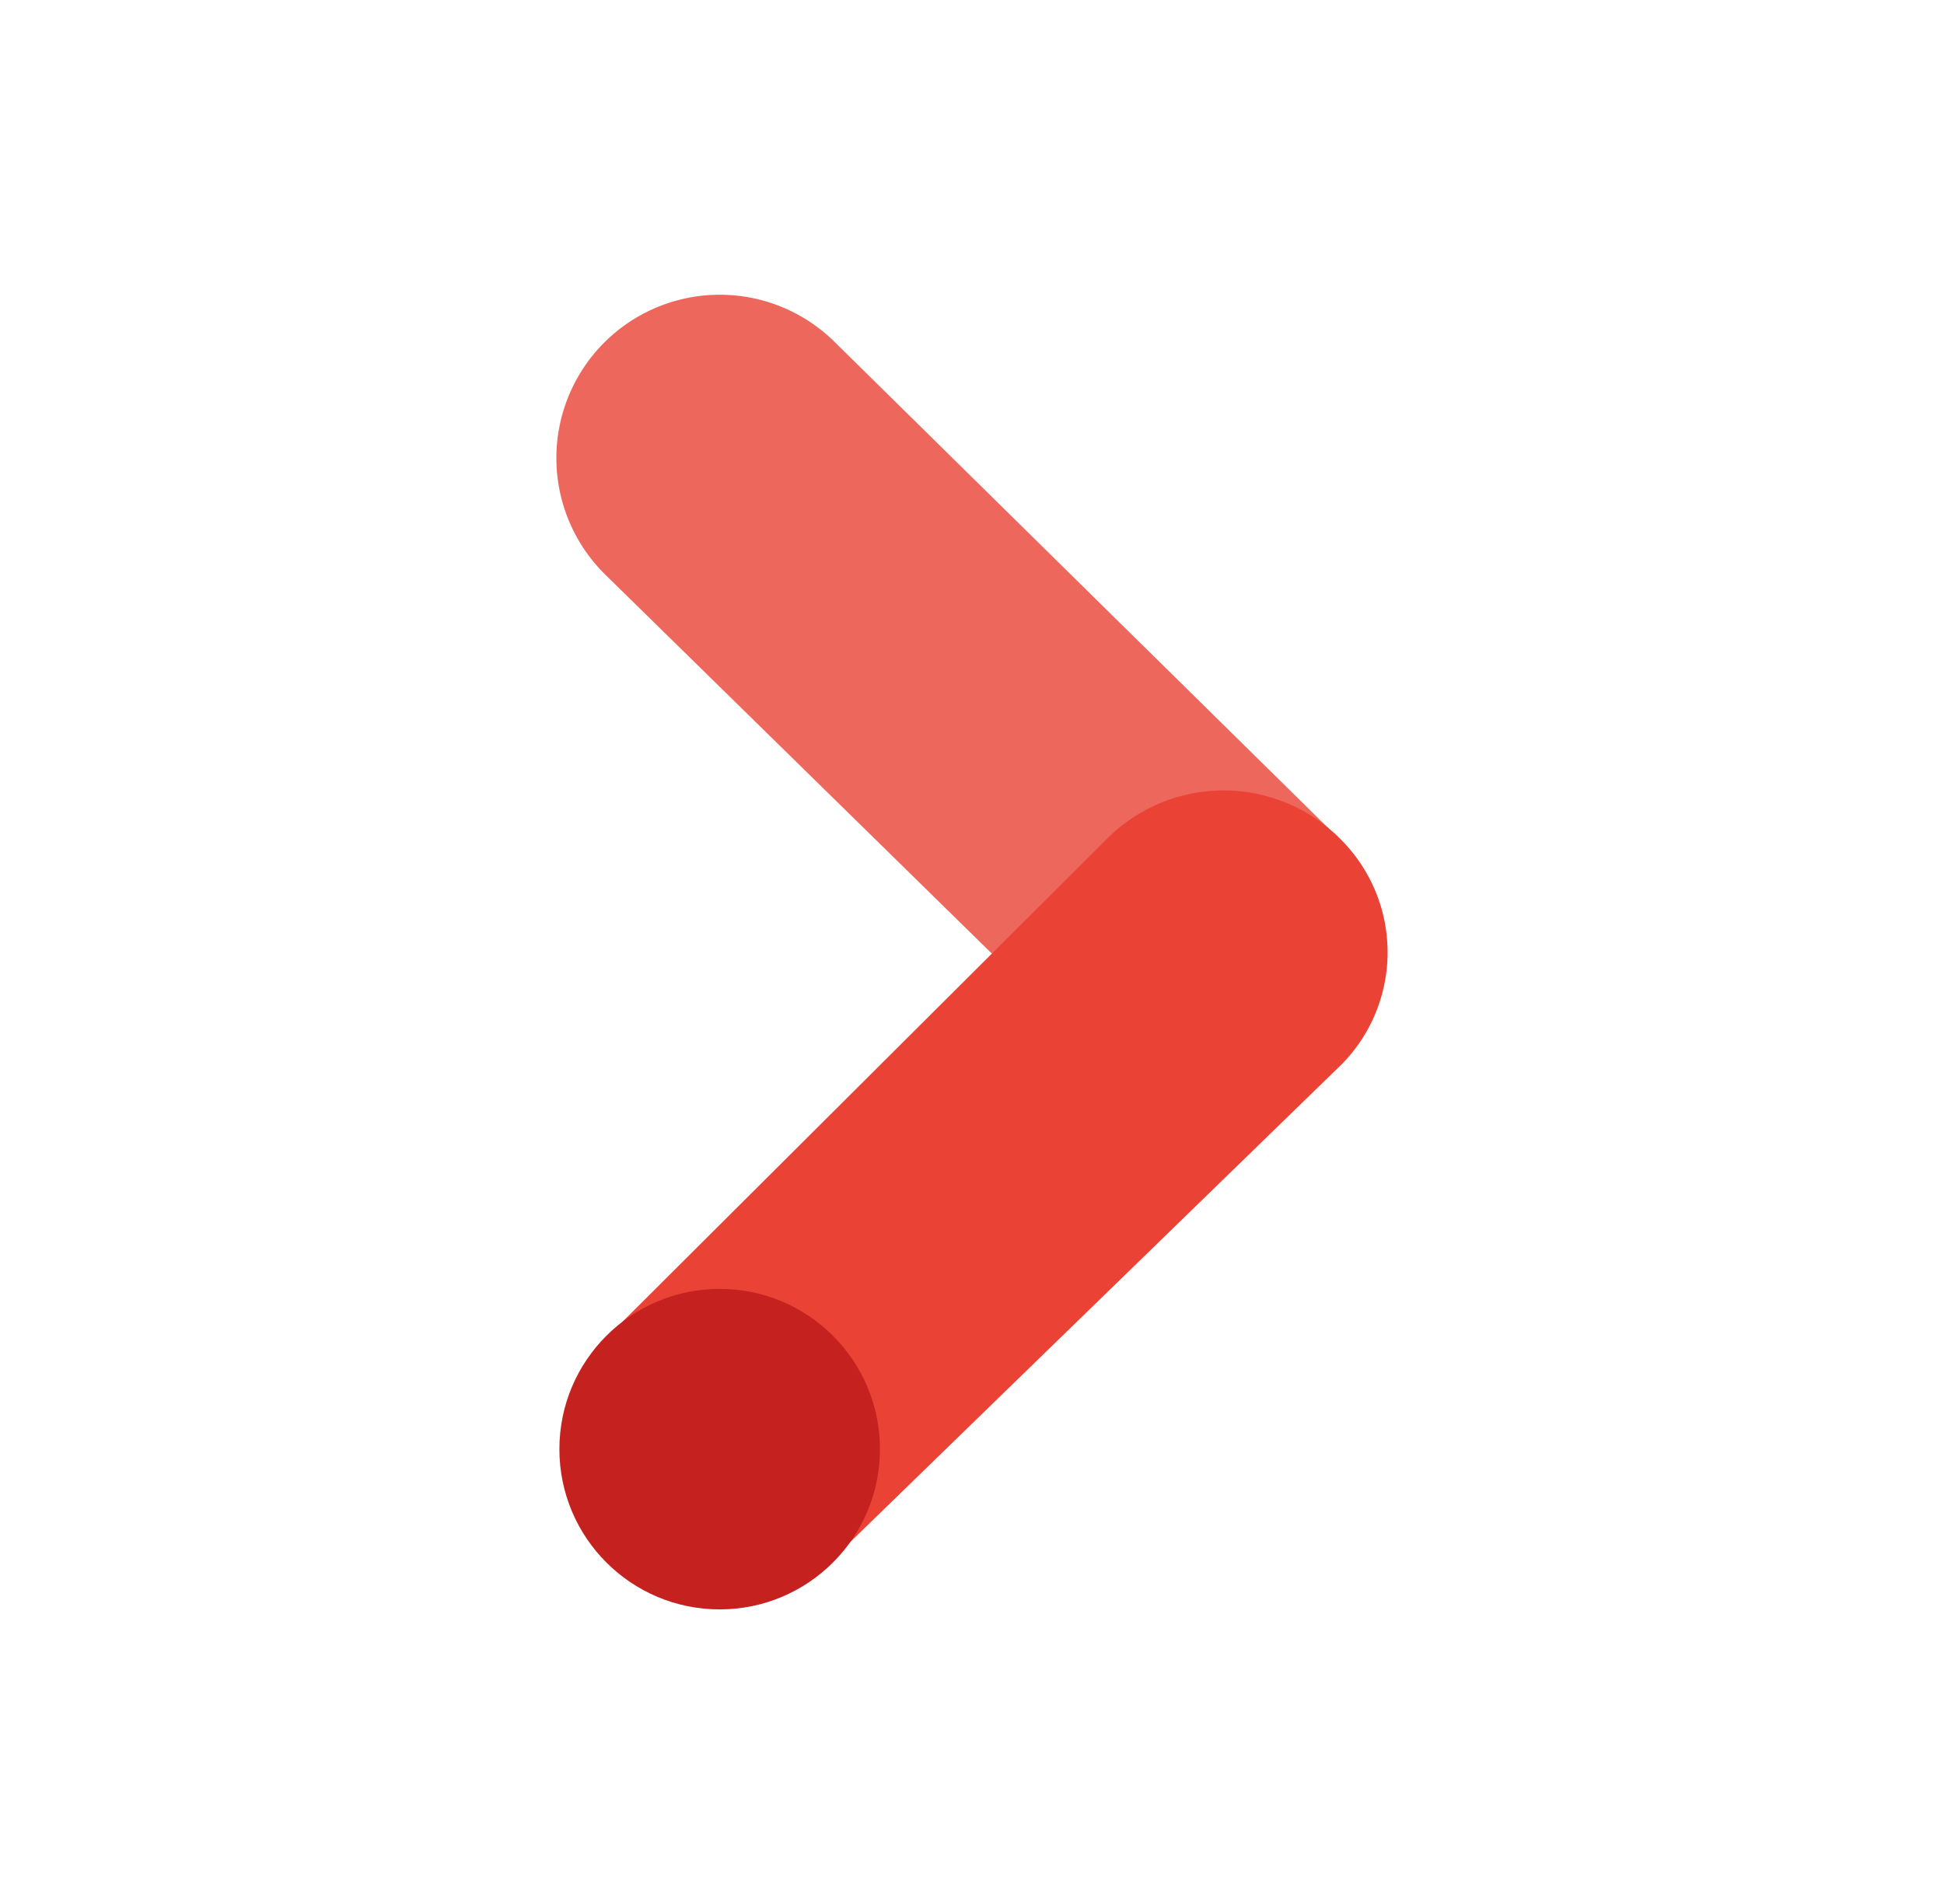
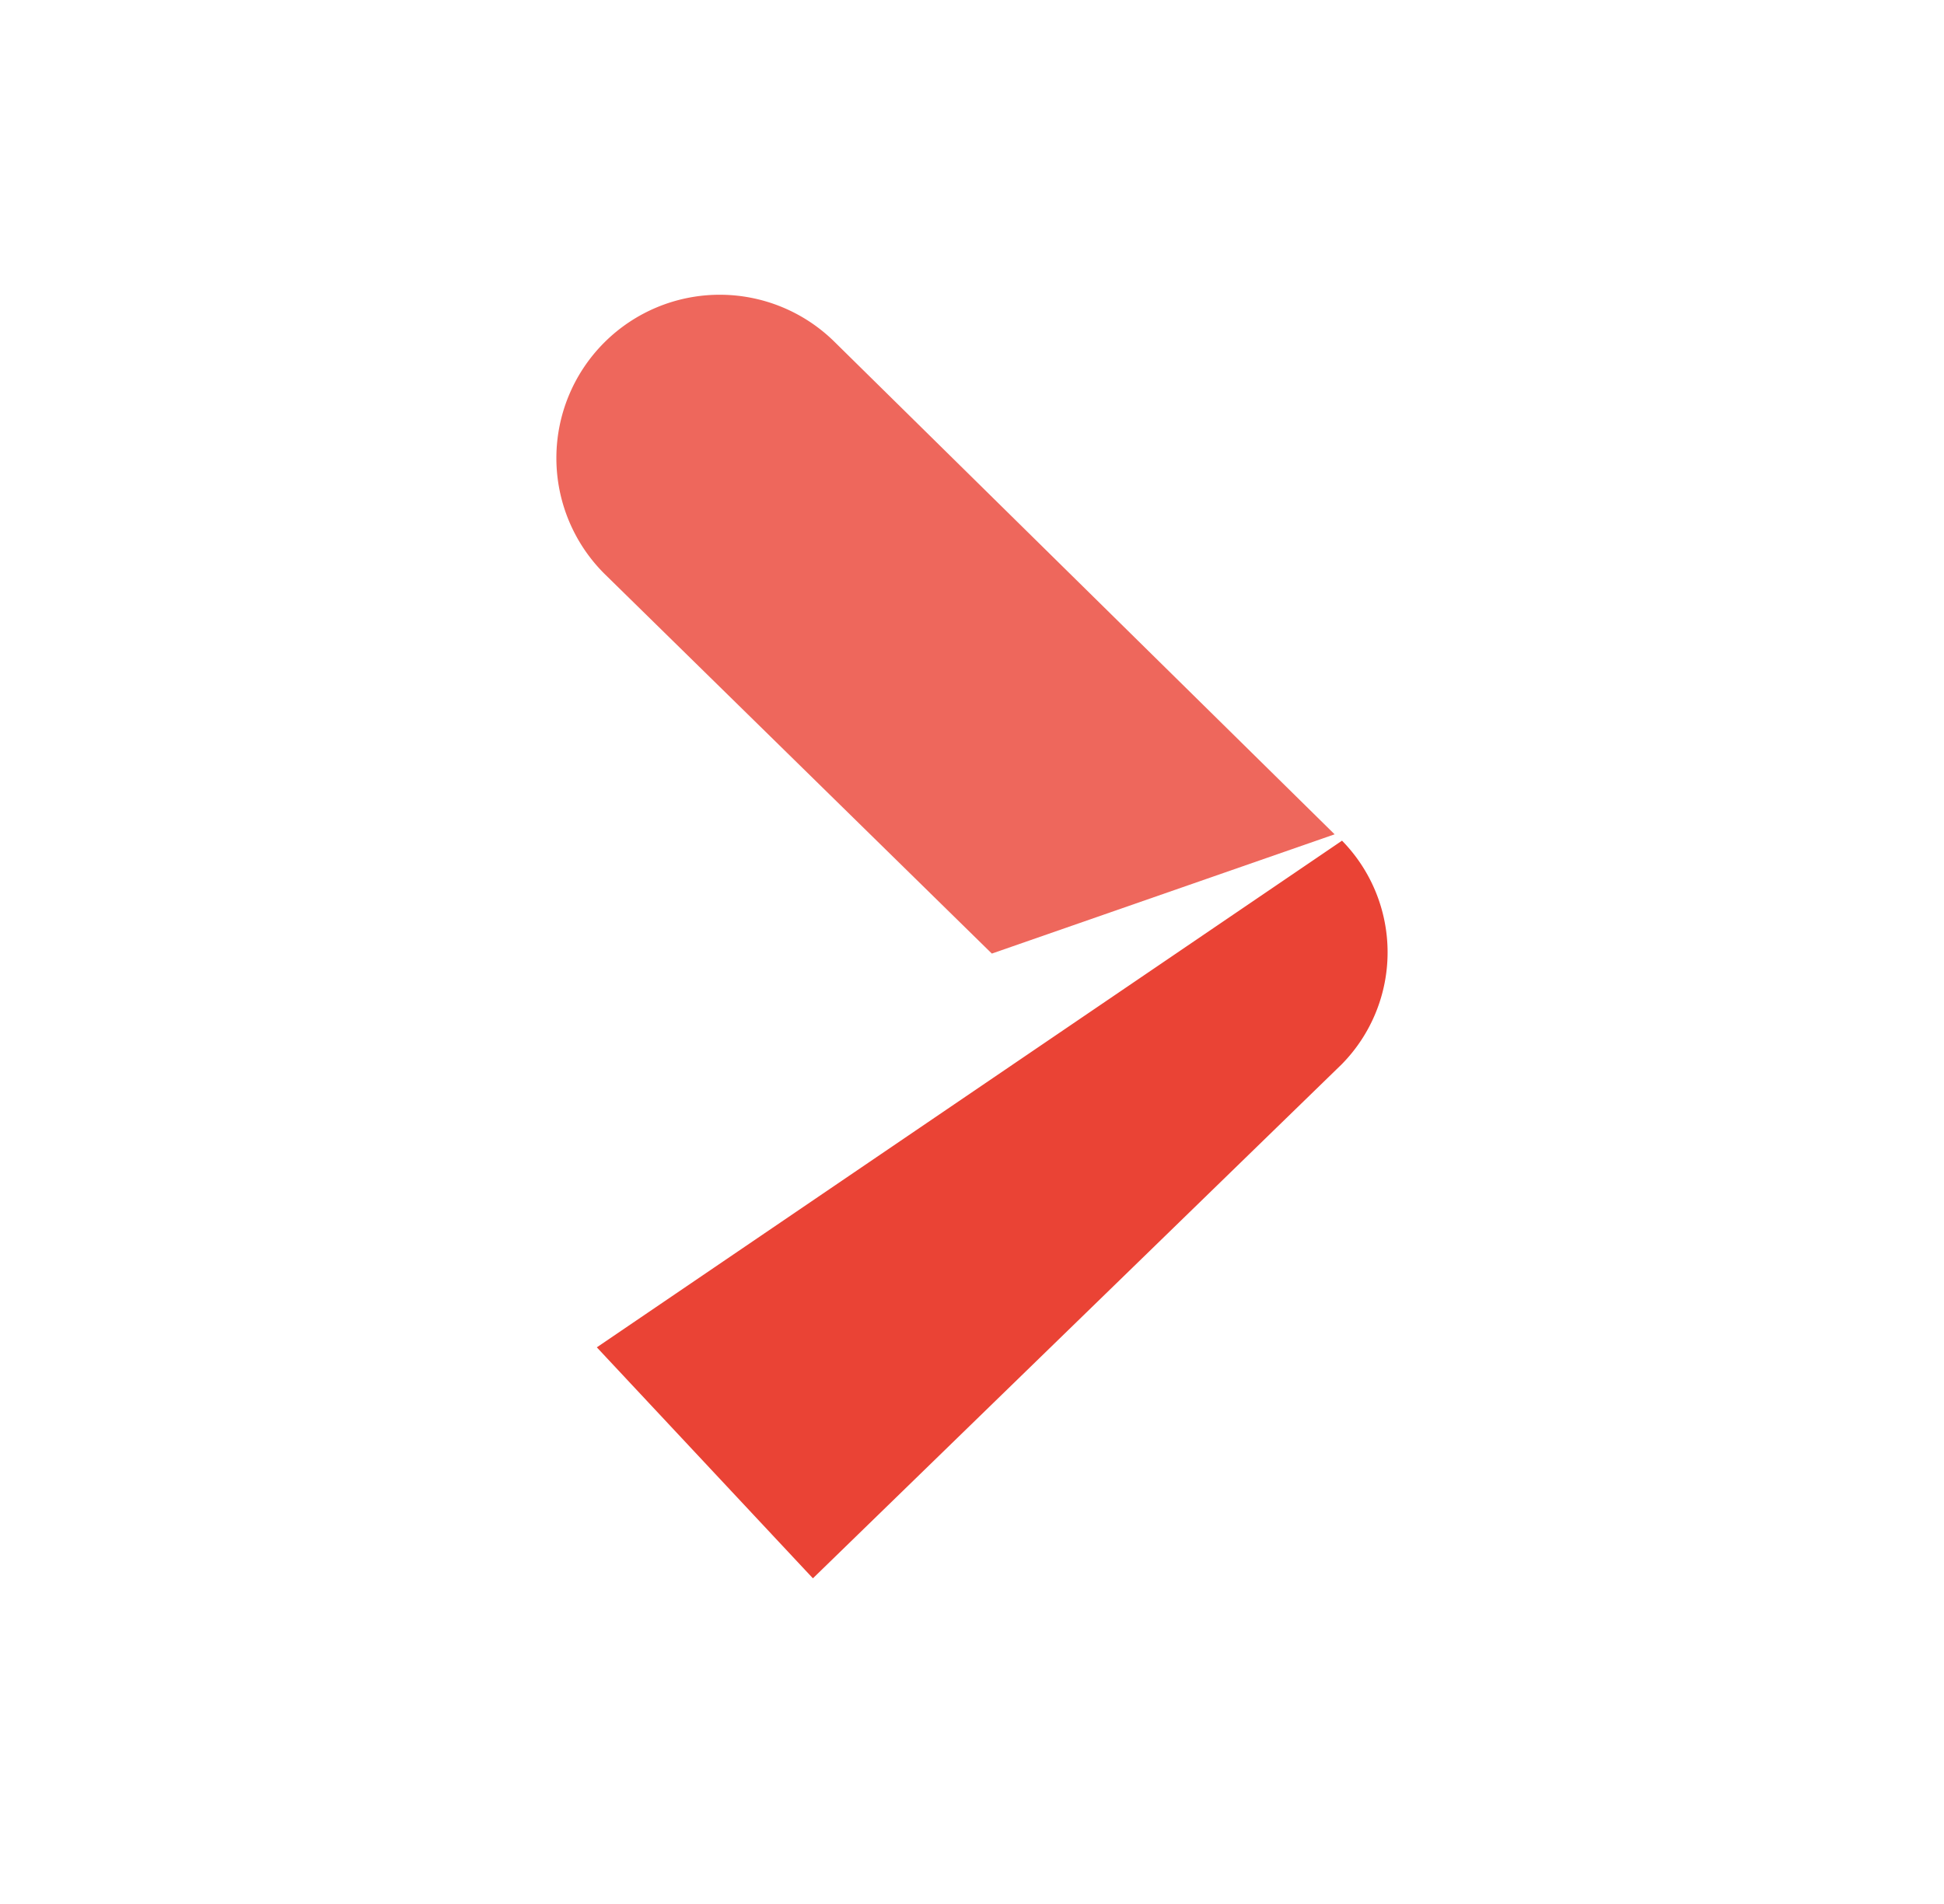
<svg xmlns="http://www.w3.org/2000/svg" viewBox="0 0 147 144">
  <defs>
    <style>.cls-1{fill:#ee675c;}.cls-2{fill:#ea4335;}.cls-3{fill:#c5221f;}</style>
  </defs>
  <title>logo-attribution</title>
  <g id="Calque_4" data-name="Calque 4">
    <g id="Attribution">
      <path class="cls-1" d="M75,72.12,45.69,43.38A12.35,12.35,0,0,1,63.16,25.91L100.92,63.1Z" />
-       <path class="cls-2" d="M101.48,63.58a12.46,12.46,0,0,0-18,.09L45.13,101.9l16.34,17.47,40-38.89A12.07,12.07,0,0,0,101.48,63.58Z" />
-       <circle class="cls-3" cx="54.42" cy="109.6" r="12.12" />
+       <path class="cls-2" d="M101.48,63.58L45.13,101.9l16.34,17.47,40-38.89A12.07,12.07,0,0,0,101.48,63.58Z" />
    </g>
  </g>
</svg>